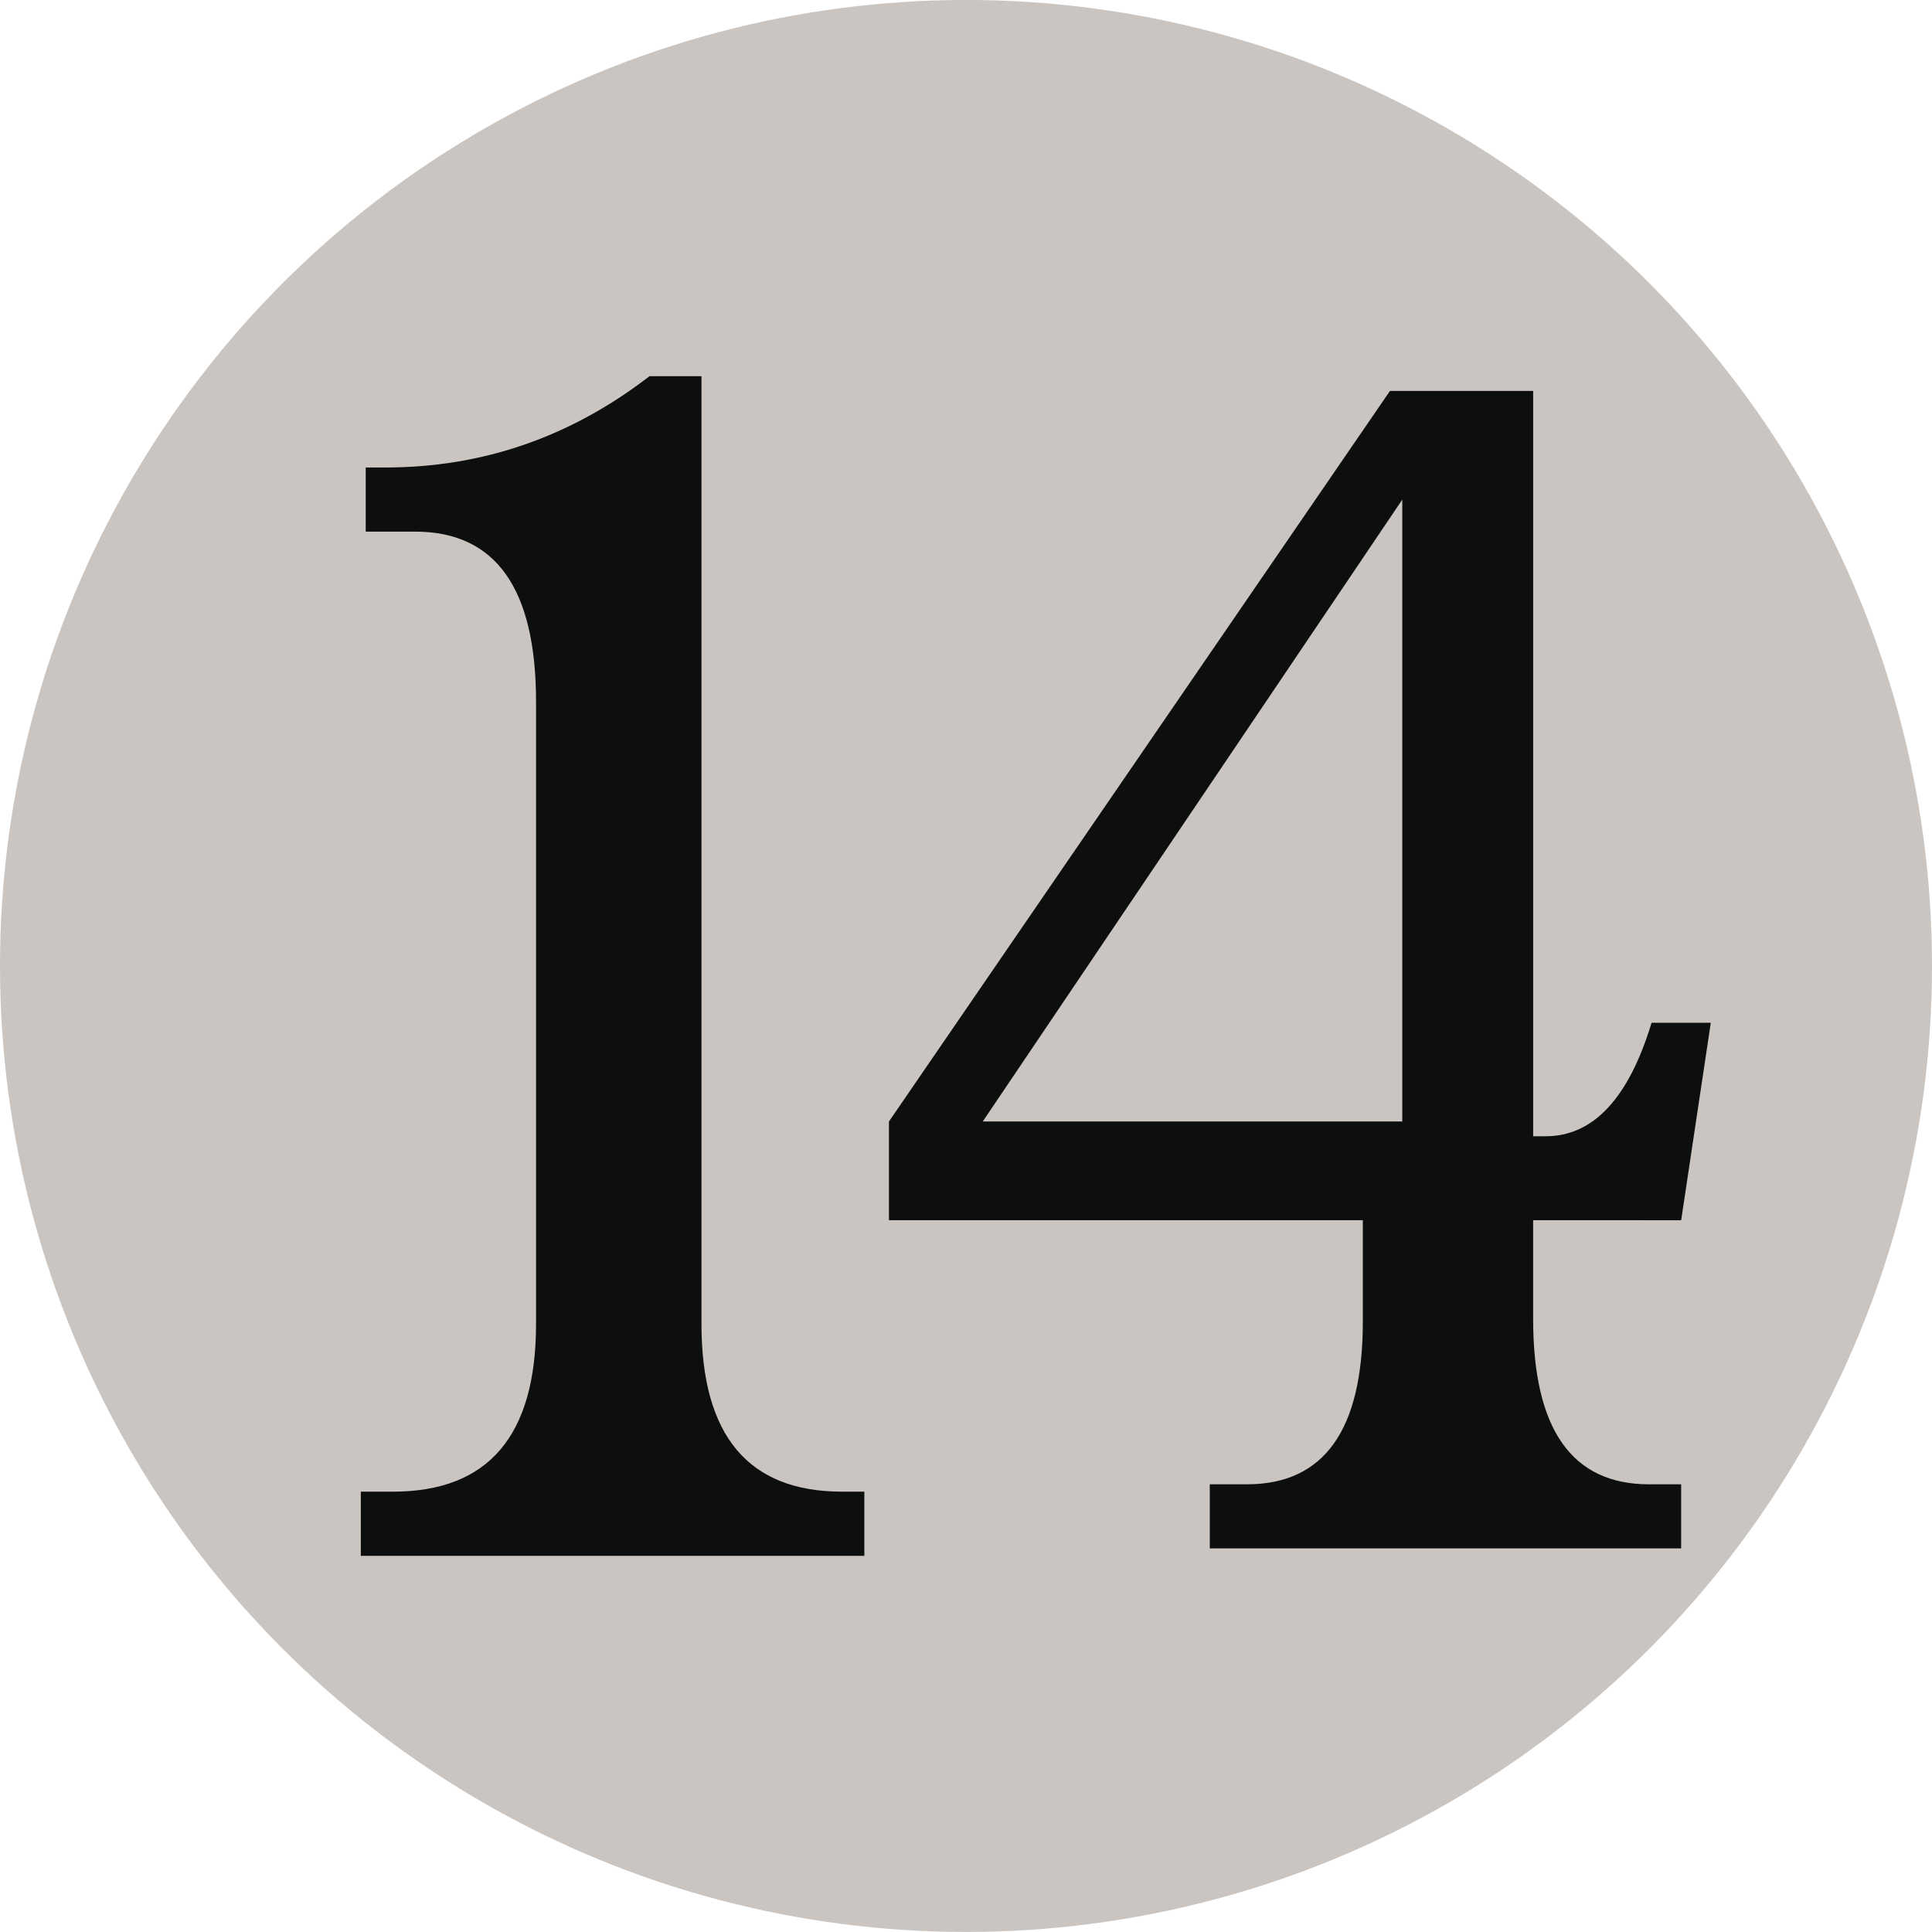
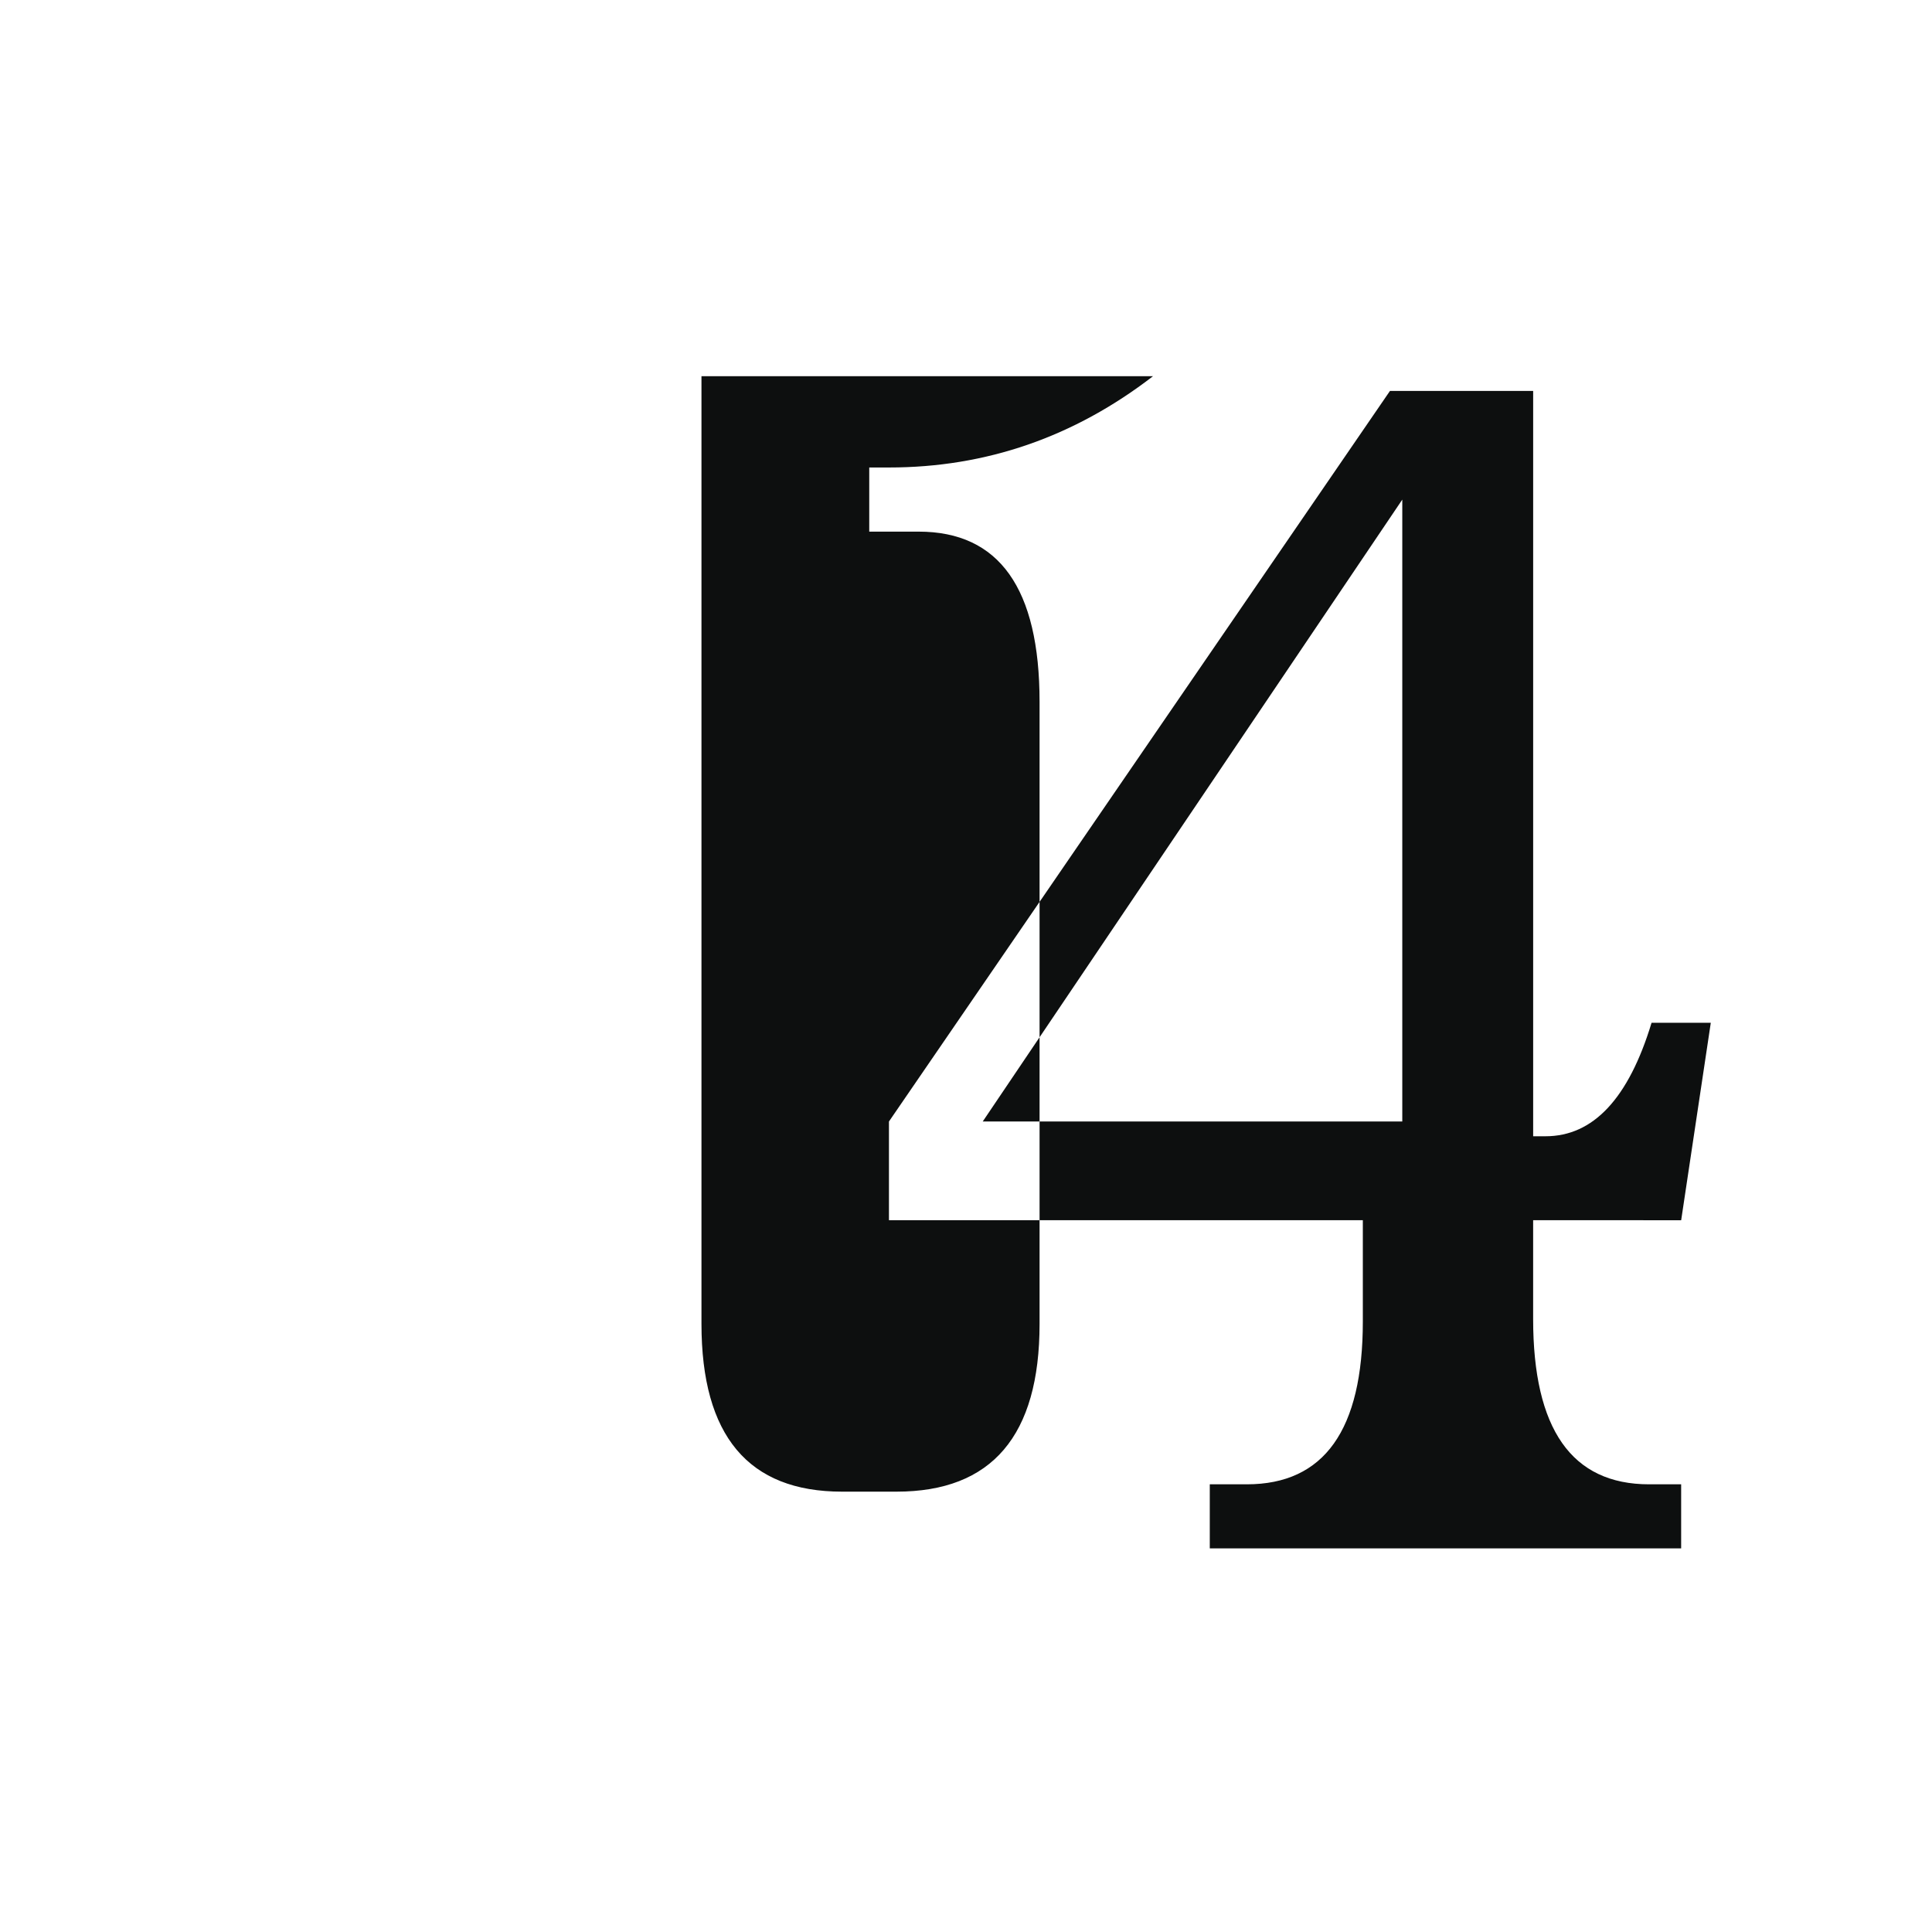
<svg xmlns="http://www.w3.org/2000/svg" viewBox="0 0 100 100">
  <g transform="translate(0 -1)" fill="none">
-     <circle fill="#CAC5C0" cx="50" cy="50.998" r="50" />
-     <path d="M36.308 20.471v49.053c0 5.789 2.427 8.684 7.276 8.684h1.154v3.322h-26.062v-3.322h1.663c4.938 0 7.407-2.895 7.407-8.684v-32.191c0-5.879-2.09-8.816-6.259-8.816h-2.557v-3.32h1.023c5.021 0 9.579-1.574 13.665-4.725l2.69-.001zm43.047 43.687v5.109c0 5.707 1.996 8.561 6.003 8.561h1.658v3.316h-24.398v-3.316h1.918c4.003 0 6.004-2.813 6.004-8.43v-5.24h-24.528v-5.109l25.932-37.814h7.412v38.578h.639c2.47 0 4.299-1.953 5.489-5.873h3.066l-1.533 10.219-7.662-.001zm-6.773-5.109v-32.189l-21.716 32.189h21.716z" fill="#0D0F0F" />
+     <path d="M36.308 20.471v49.053c0 5.789 2.427 8.684 7.276 8.684h1.154v3.322v-3.322h1.663c4.938 0 7.407-2.895 7.407-8.684v-32.191c0-5.879-2.09-8.816-6.259-8.816h-2.557v-3.32h1.023c5.021 0 9.579-1.574 13.665-4.725l2.69-.001zm43.047 43.687v5.109c0 5.707 1.996 8.561 6.003 8.561h1.658v3.316h-24.398v-3.316h1.918c4.003 0 6.004-2.813 6.004-8.43v-5.24h-24.528v-5.109l25.932-37.814h7.412v38.578h.639c2.47 0 4.299-1.953 5.489-5.873h3.066l-1.533 10.219-7.662-.001zm-6.773-5.109v-32.189l-21.716 32.189h21.716z" fill="#0D0F0F" />
  </g>
</svg>